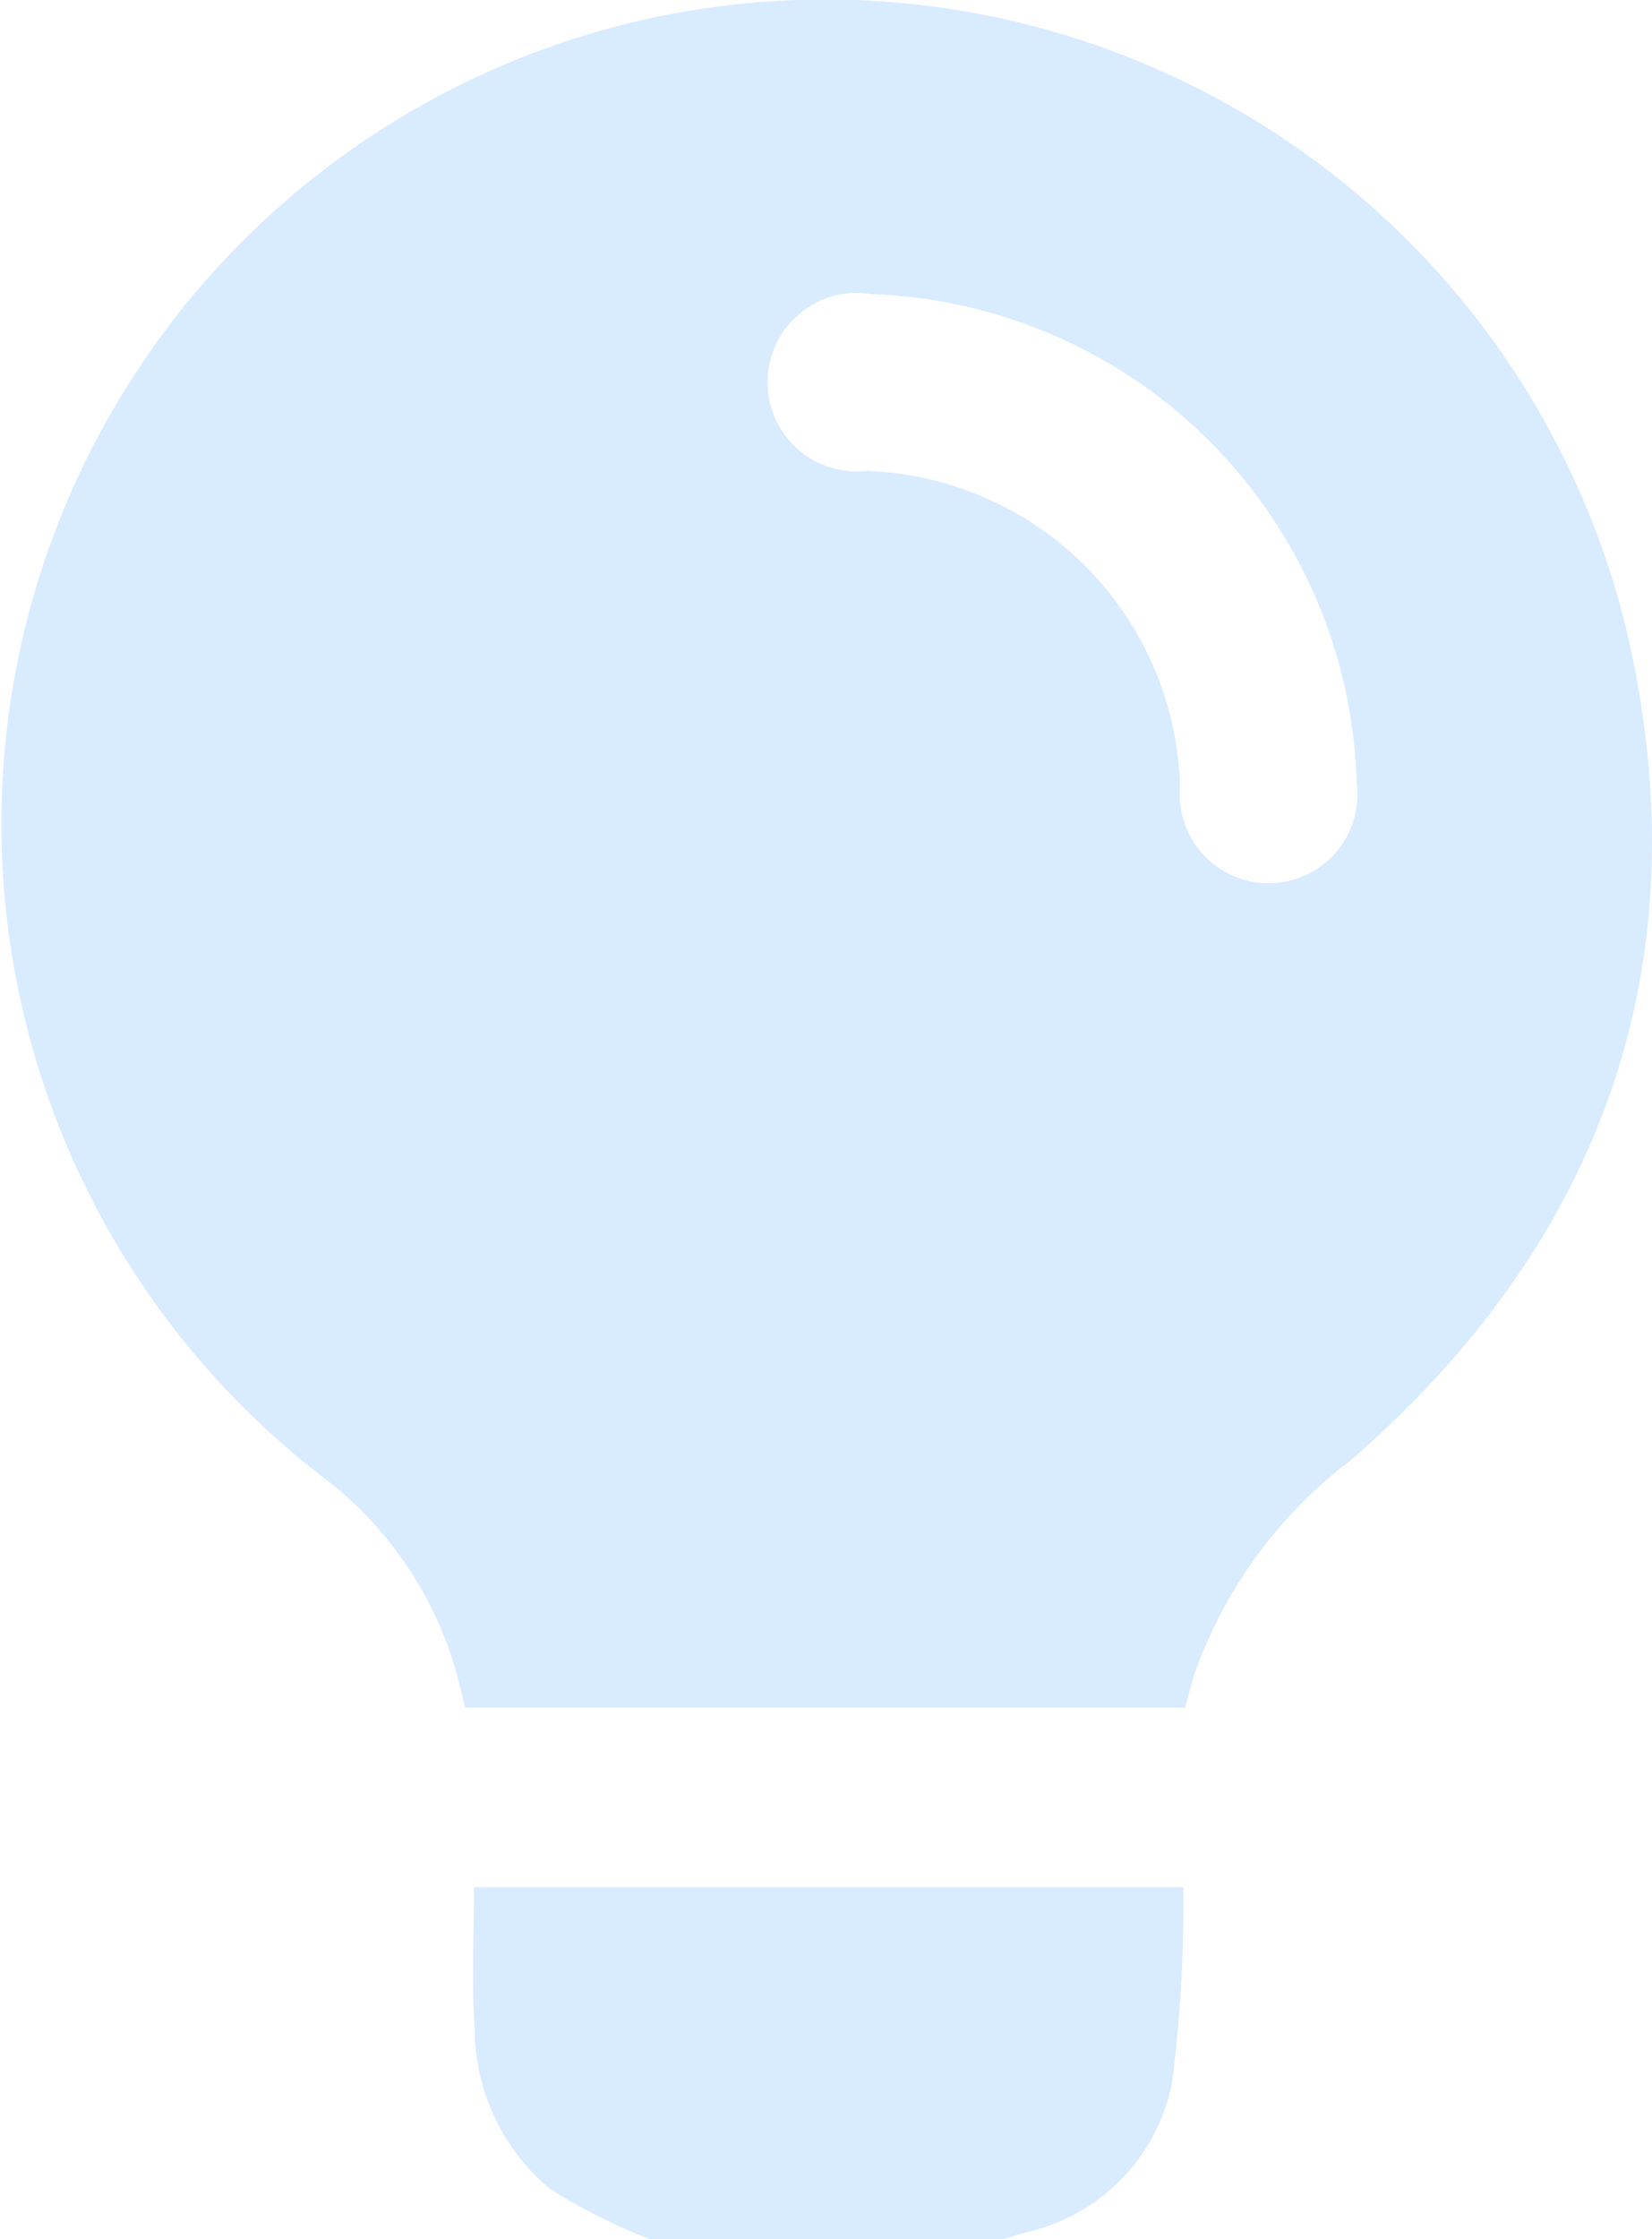
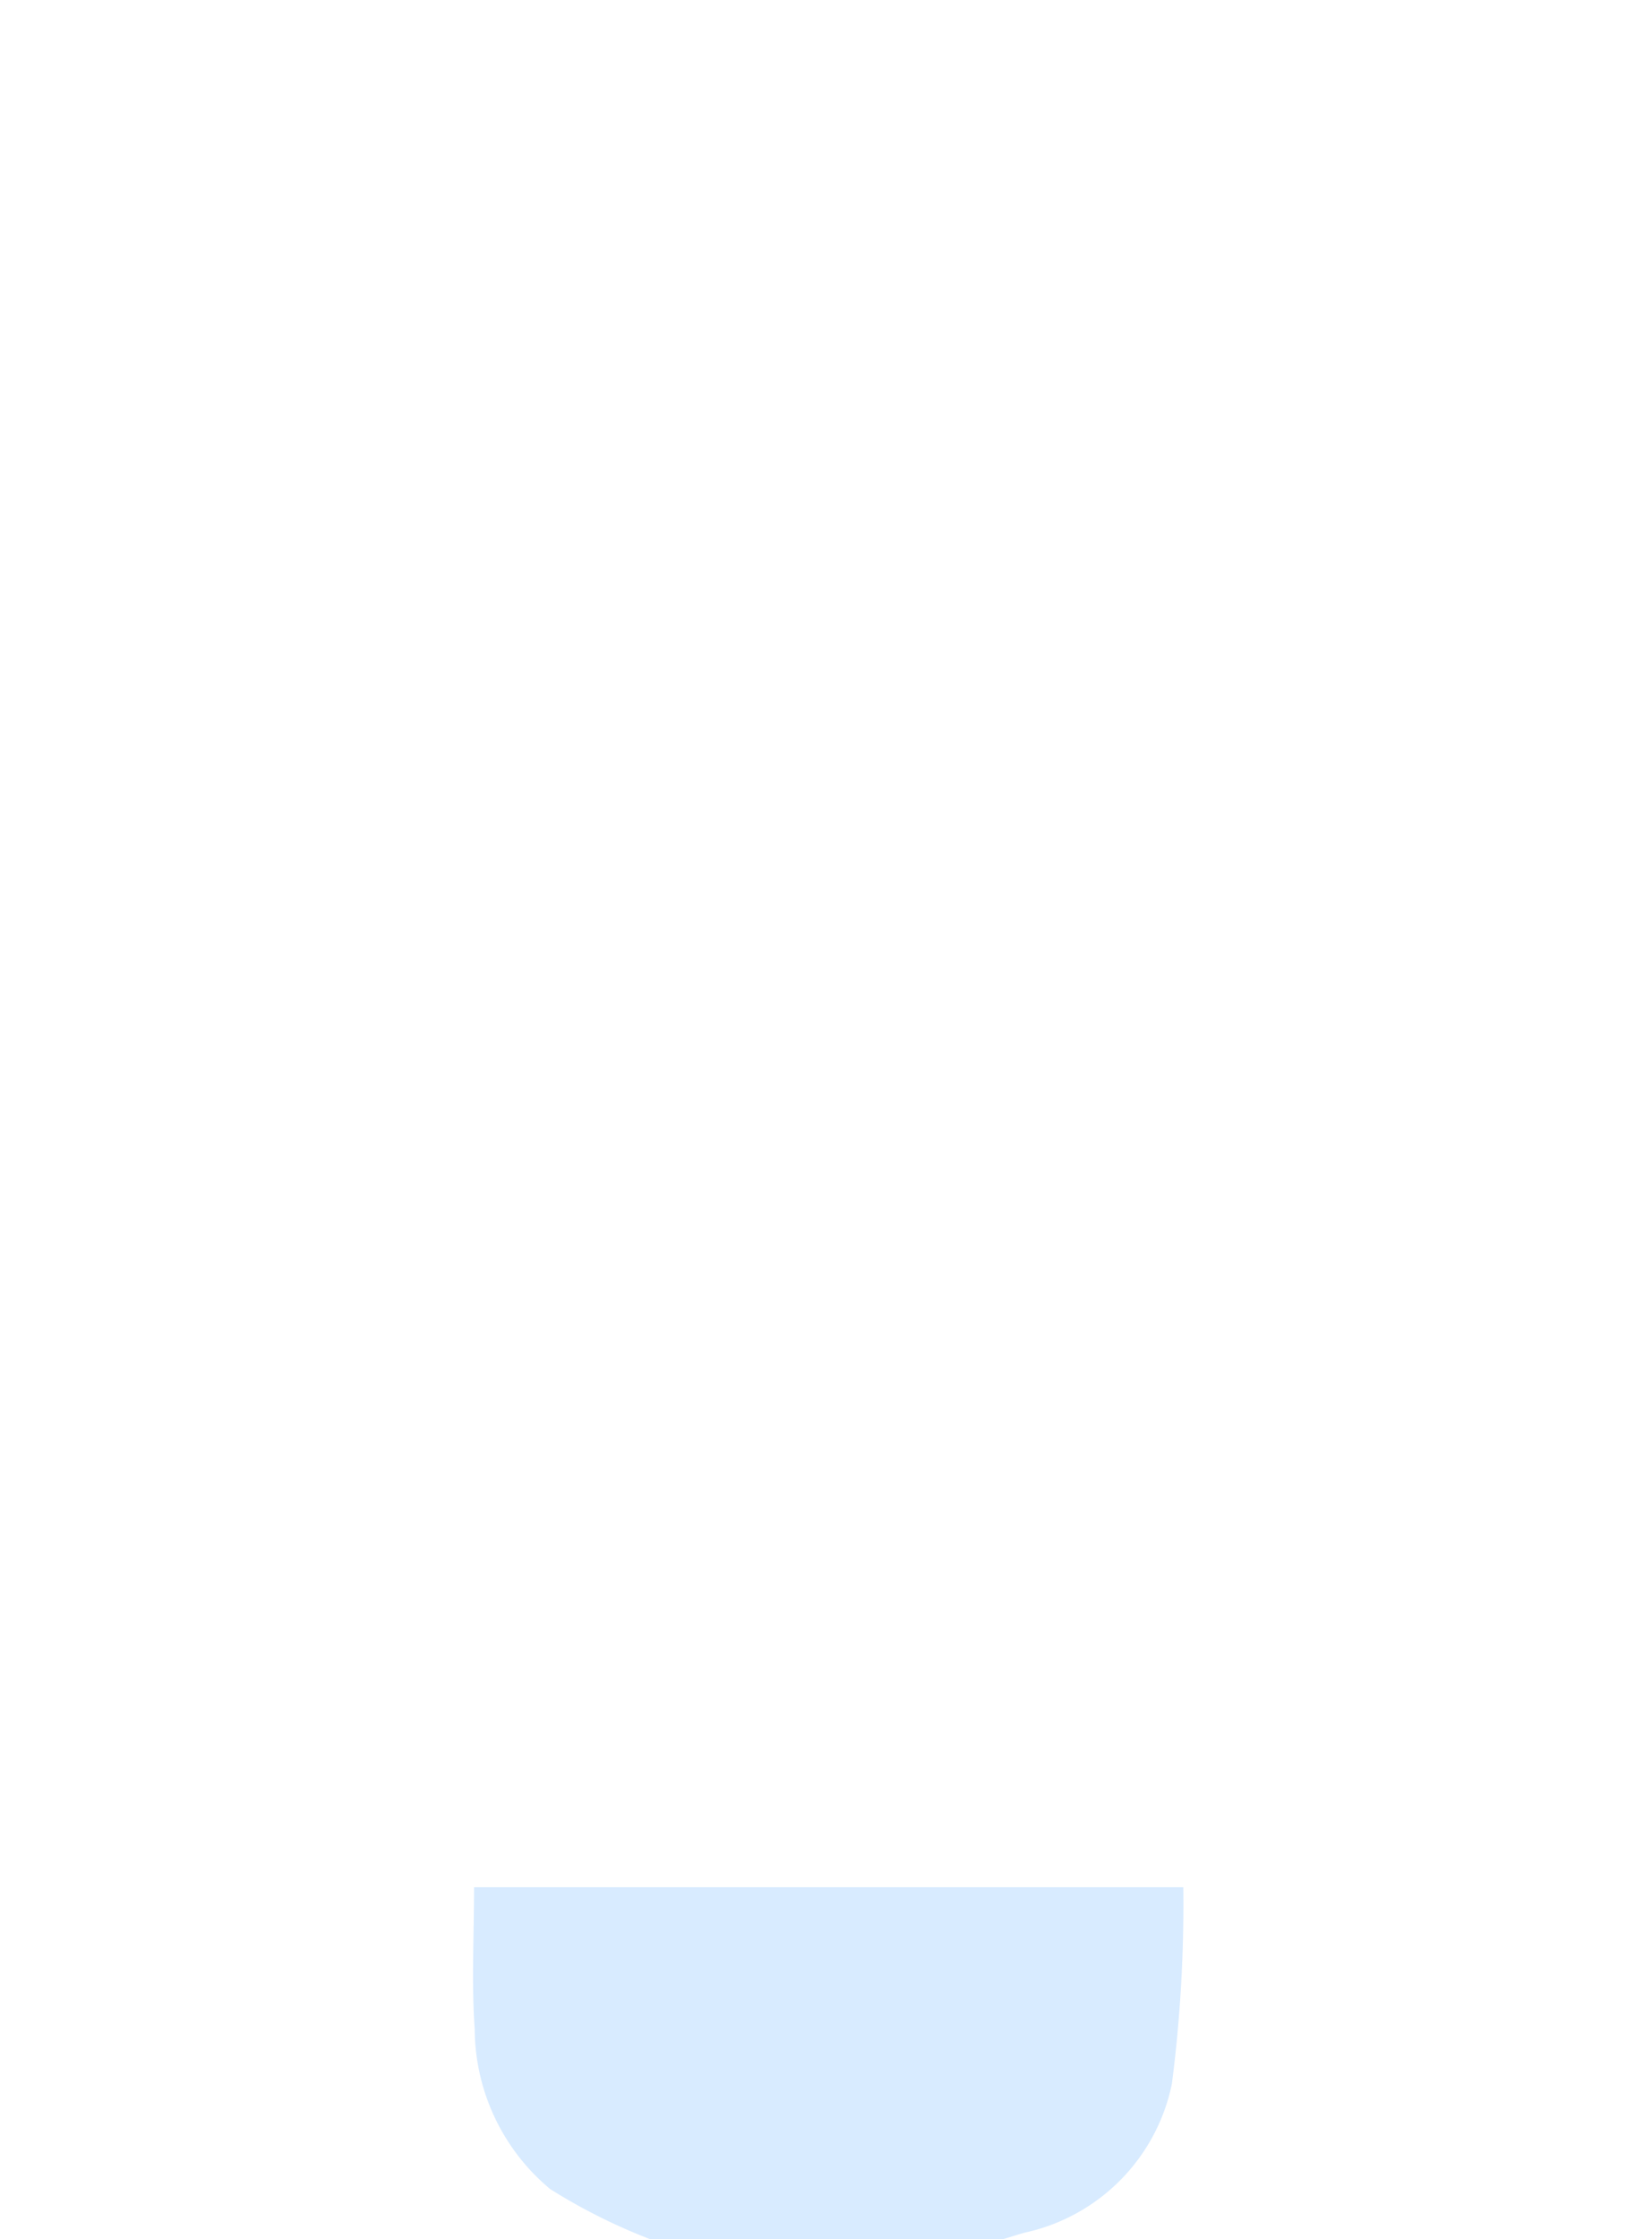
<svg xmlns="http://www.w3.org/2000/svg" width="32.144" height="43.55" viewBox="0 0 32.144 43.55">
  <g id="Group_726" data-name="Group 726" transform="translate(0 0)">
    <path id="Path_2404" data-name="Path 2404" d="M23.7,42.55a11.223,11.223,0,0,1-1.938-.972,4.068,4.068,0,0,1-1.469-3.109c-.064-.9-.013-1.818-.013-2.763h13.8a27.208,27.208,0,0,1-.222,3.826,3.73,3.73,0,0,1-2.868,2.894c-.136.039-.271.083-.406.123Z" transform="translate(-11.056 1)" fill="#d8ebff" />
-     <path id="Path_2405" data-name="Path 2405" d="M36.964,43.581H22.958c-.068-.267-.125-.526-.2-.778a7.228,7.228,0,0,0-2.592-3.722,16.034,16.034,0,1,1,25.42-16.318c1.433,6.345-.484,11.739-5.4,16.009a8.952,8.952,0,0,0-3.048,4.182c-.061.206-.113.413-.172.626M30.876,16.09a1.737,1.737,0,1,0-.109,3.438,6.317,6.317,0,0,1,6.1,6.161,1.728,1.728,0,1,0,3.438-.081,9.79,9.79,0,0,0-9.427-9.518" transform="translate(-13.906 -10.368)" fill="#d8ebff" />
  </g>
</svg>